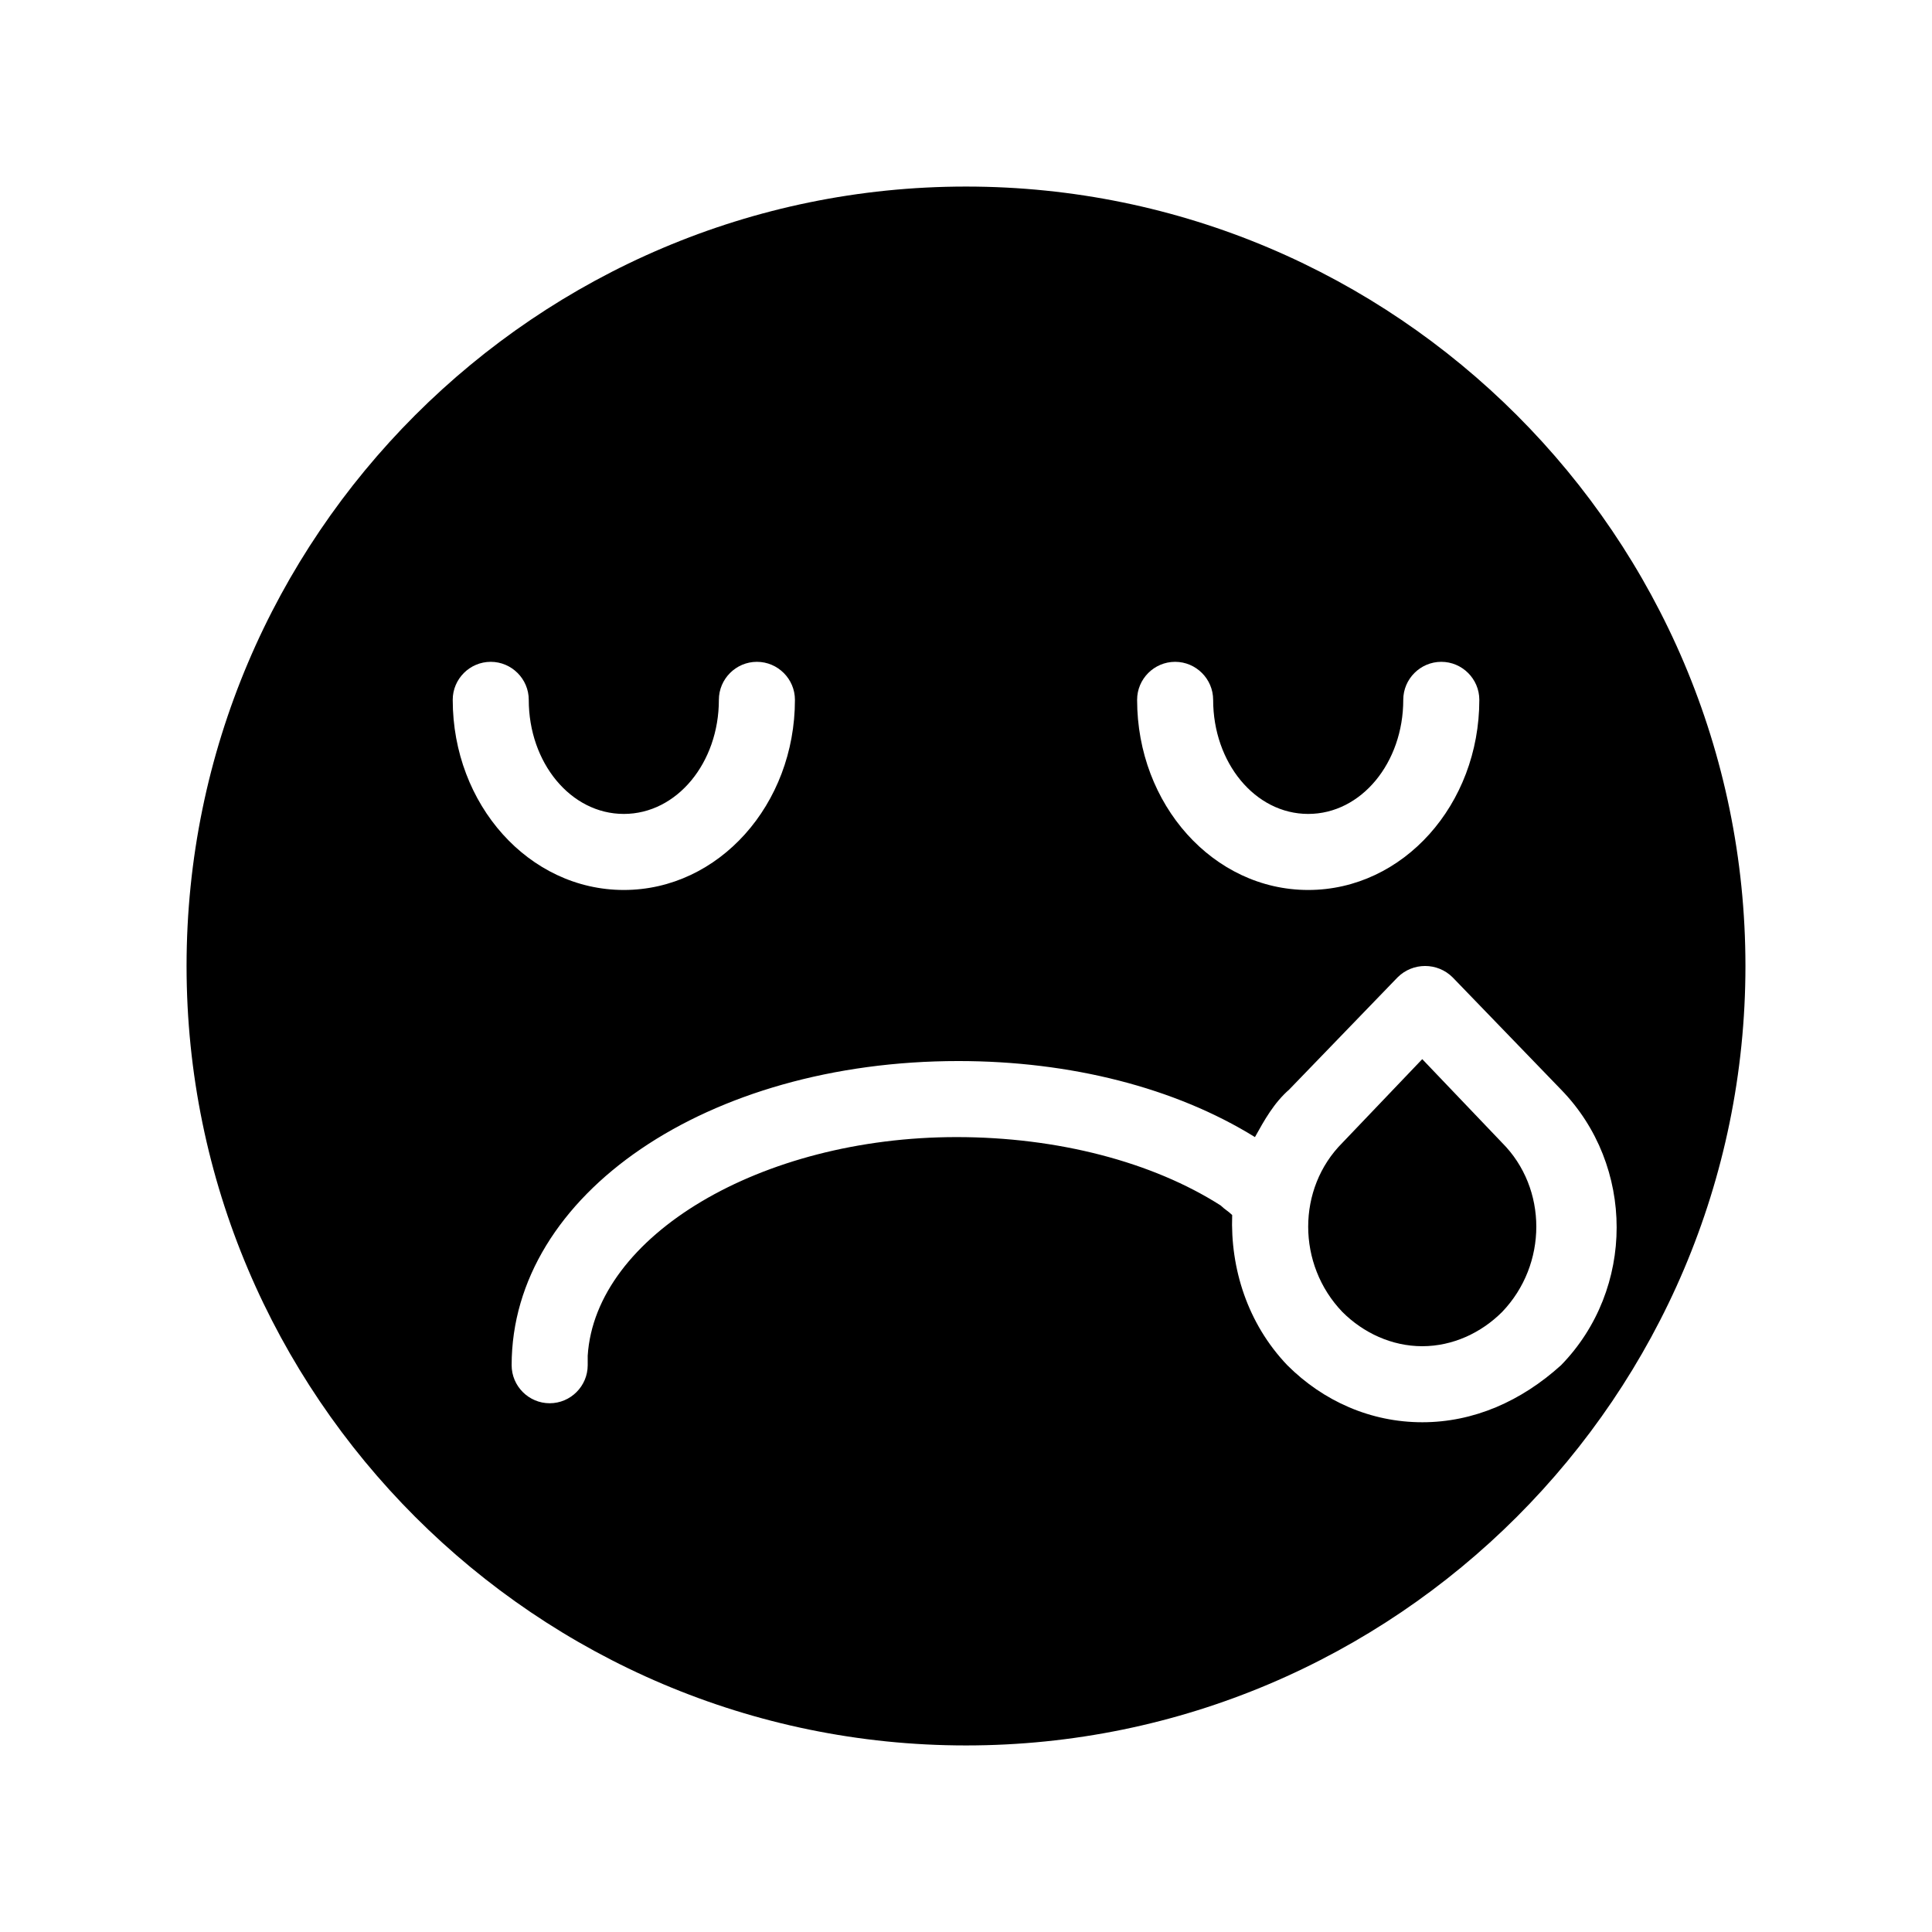
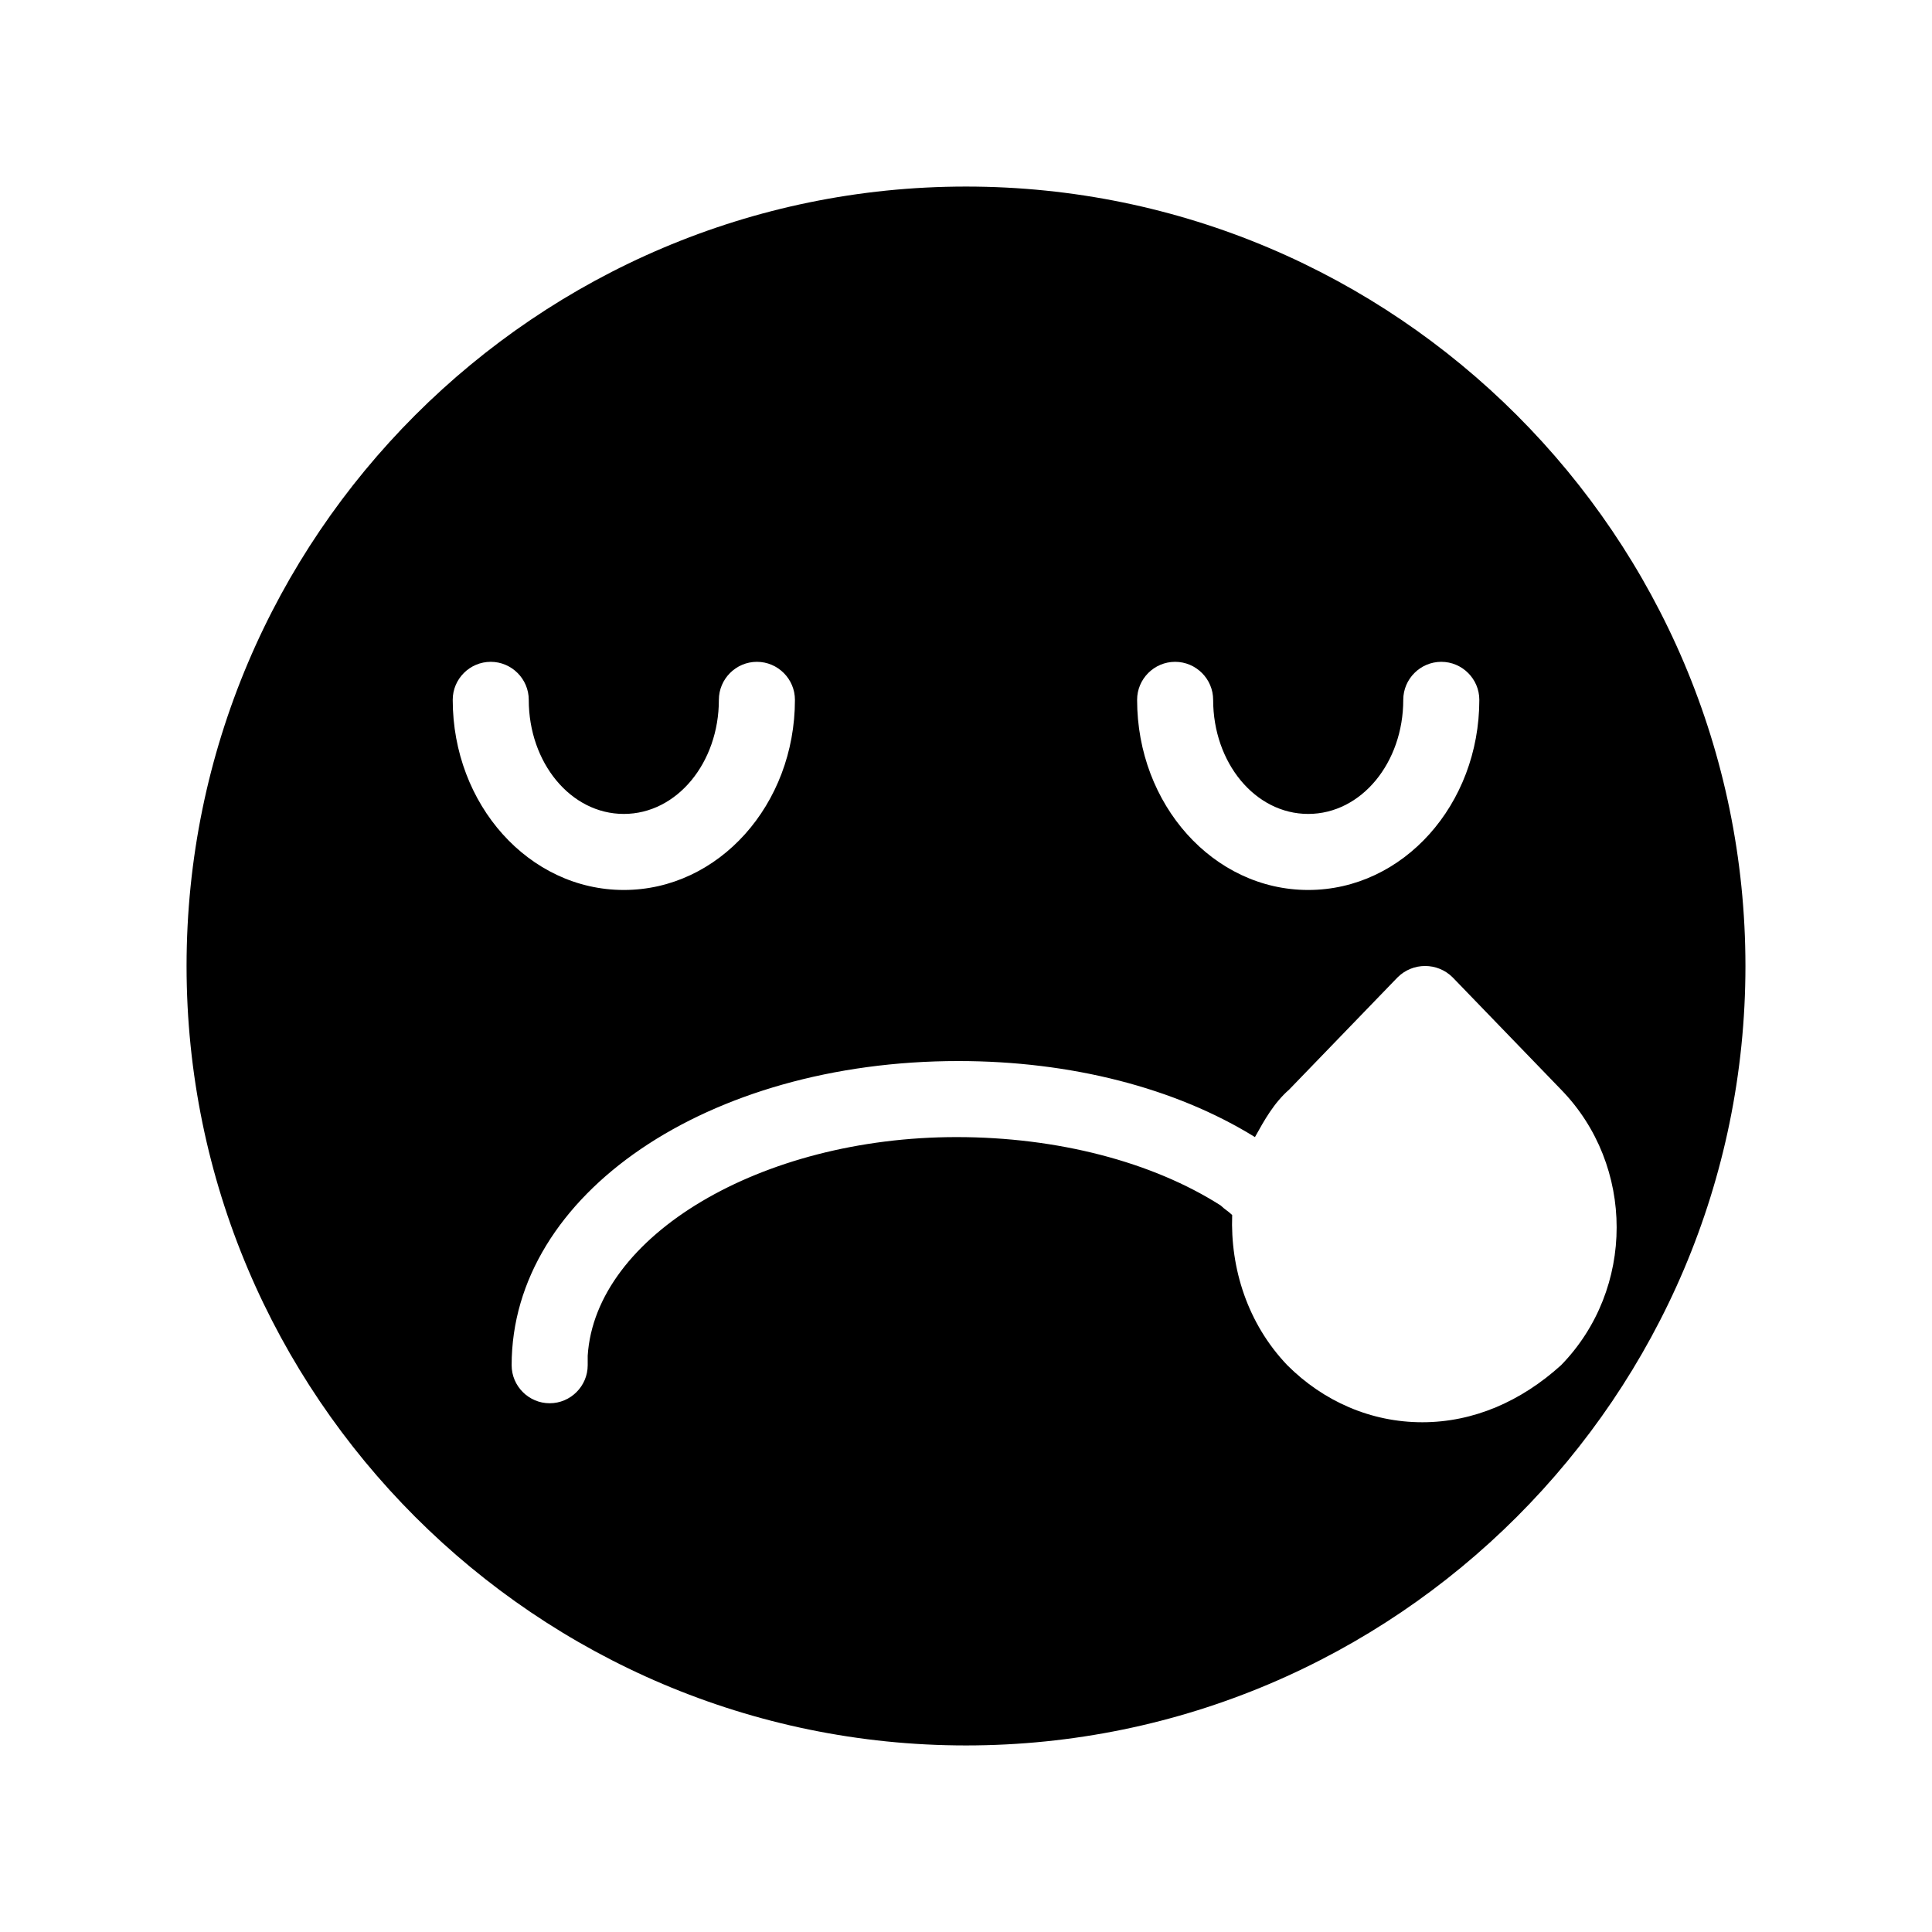
<svg xmlns="http://www.w3.org/2000/svg" fill="#000000" width="800px" height="800px" version="1.1" viewBox="144 144 512 512">
  <g>
    <path d="m400 193.44c-113.86 0-206.56 92.699-206.56 206.56 0 113.86 92.699 206.56 206.56 206.56 113.86 0 206.56-92.699 206.56-206.56-0.004-113.86-92.703-206.56-206.56-206.56zm55.418 125.95c5.543 0 10.078 4.535 10.078 10.078 0 16.625 11.082 30.23 25.191 30.23 14.105 0 25.191-13.602 25.191-30.23 0-5.543 4.535-10.078 10.078-10.078s10.078 4.535 10.078 10.078c0 27.711-20.152 50.383-45.344 50.383s-45.344-22.672-45.344-50.383c-0.008-5.547 4.527-10.078 10.07-10.078zm-181.37 0c5.543 0 10.078 4.535 10.078 10.078 0 16.625 11.082 30.23 25.191 30.23 14.105 0 25.191-13.602 25.191-30.23 0-5.543 4.535-10.078 10.078-10.078 5.543 0 10.078 4.535 10.078 10.078 0 27.711-20.152 50.383-45.344 50.383-25.191 0-45.344-22.672-45.344-50.383-0.008-5.547 4.527-10.078 10.07-10.078zm246.87 201.52c-13.602 0-26.199-5.543-35.77-15.113-10.578-11.082-15.113-25.695-14.609-39.801-1.008-1.008-2.016-1.512-3.023-2.519-18.137-11.586-43.328-18.137-70.031-18.137-51.891 0-95.723 26.199-97.738 57.938v2.519c0 5.543-4.535 10.078-10.078 10.078-5.543 0-10.078-4.535-10.078-10.078 0-45.344 51.891-80.609 118.39-80.609 29.727 0 57.434 7.055 78.594 20.152 2.519-4.535 5.039-9.07 9.07-12.594l28.719-29.727c4.031-4.031 10.578-4.031 14.609 0l28.719 29.727c19.648 20.152 19.648 52.898 0 73.051-10.582 9.57-23.176 15.113-36.777 15.113z" />
-     <path d="m542.07 491.69c-5.543 5.543-13.102 9.07-21.16 9.07-8.062 0-15.617-3.527-21.16-9.07-12.09-12.594-12.09-32.746 0-44.84l21.16-22.168 21.16 22.168c12.09 12.094 12.09 32.246 0 44.84z" />
  </g>
</svg>